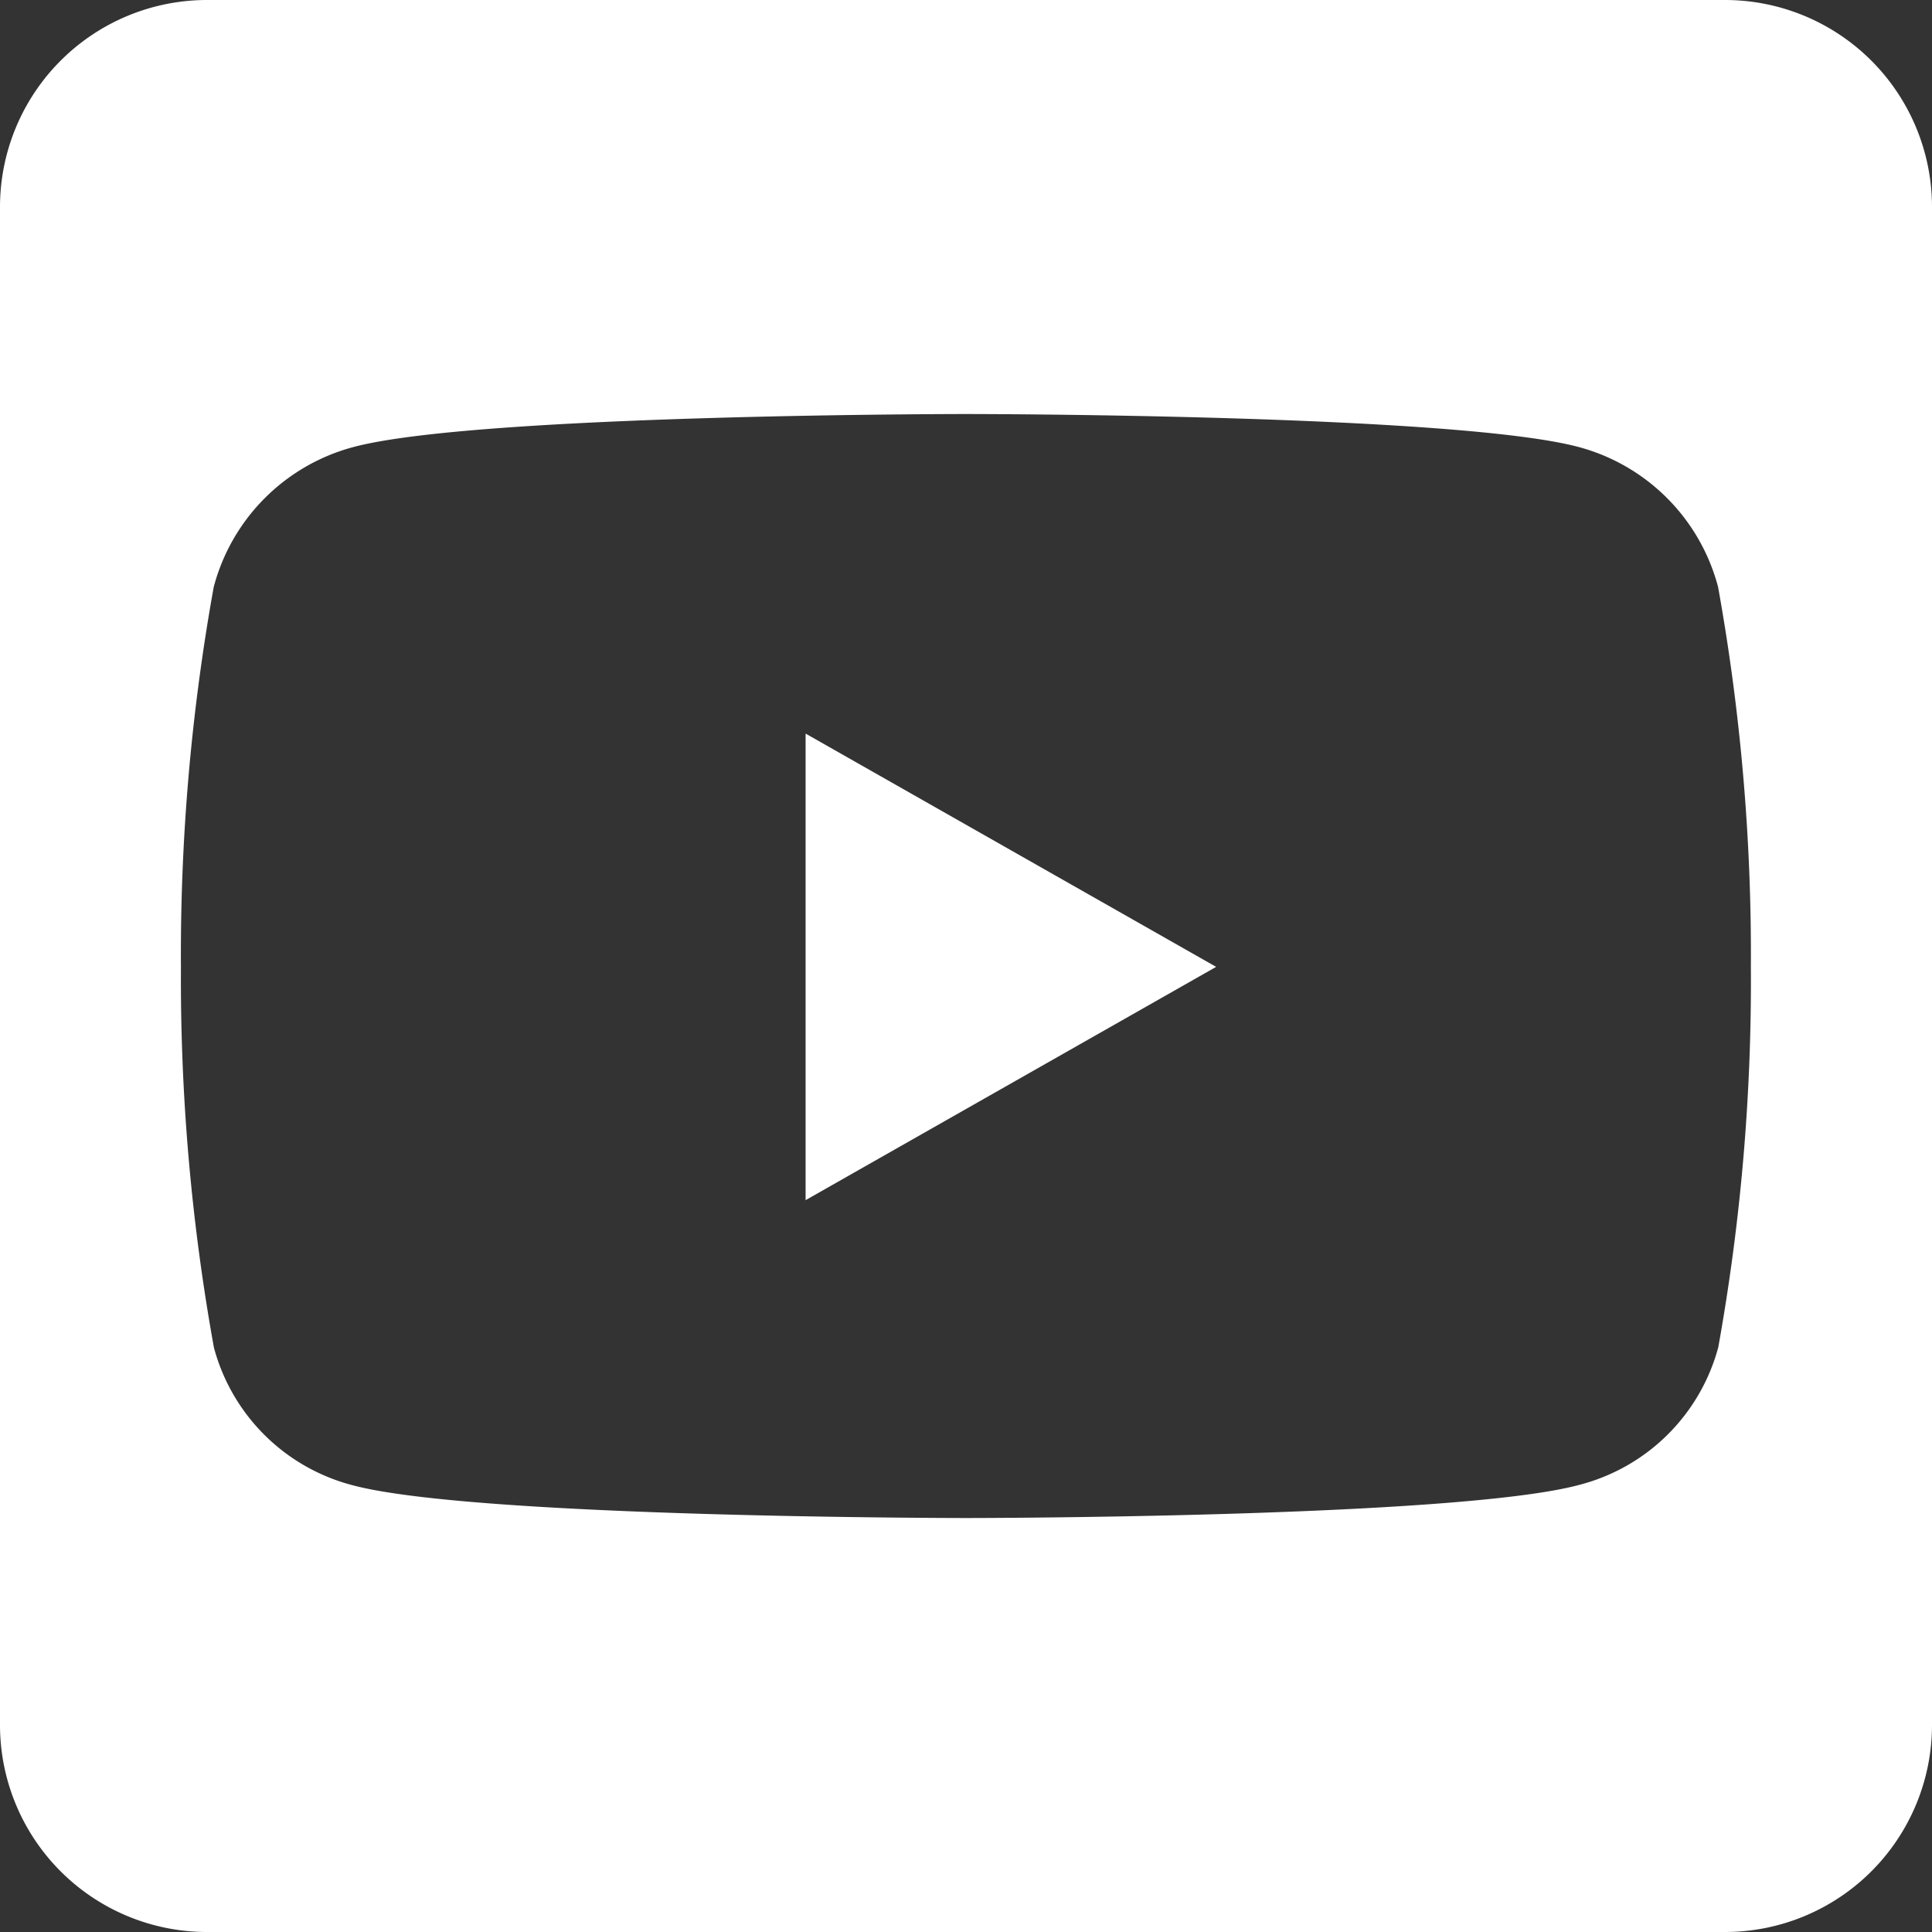
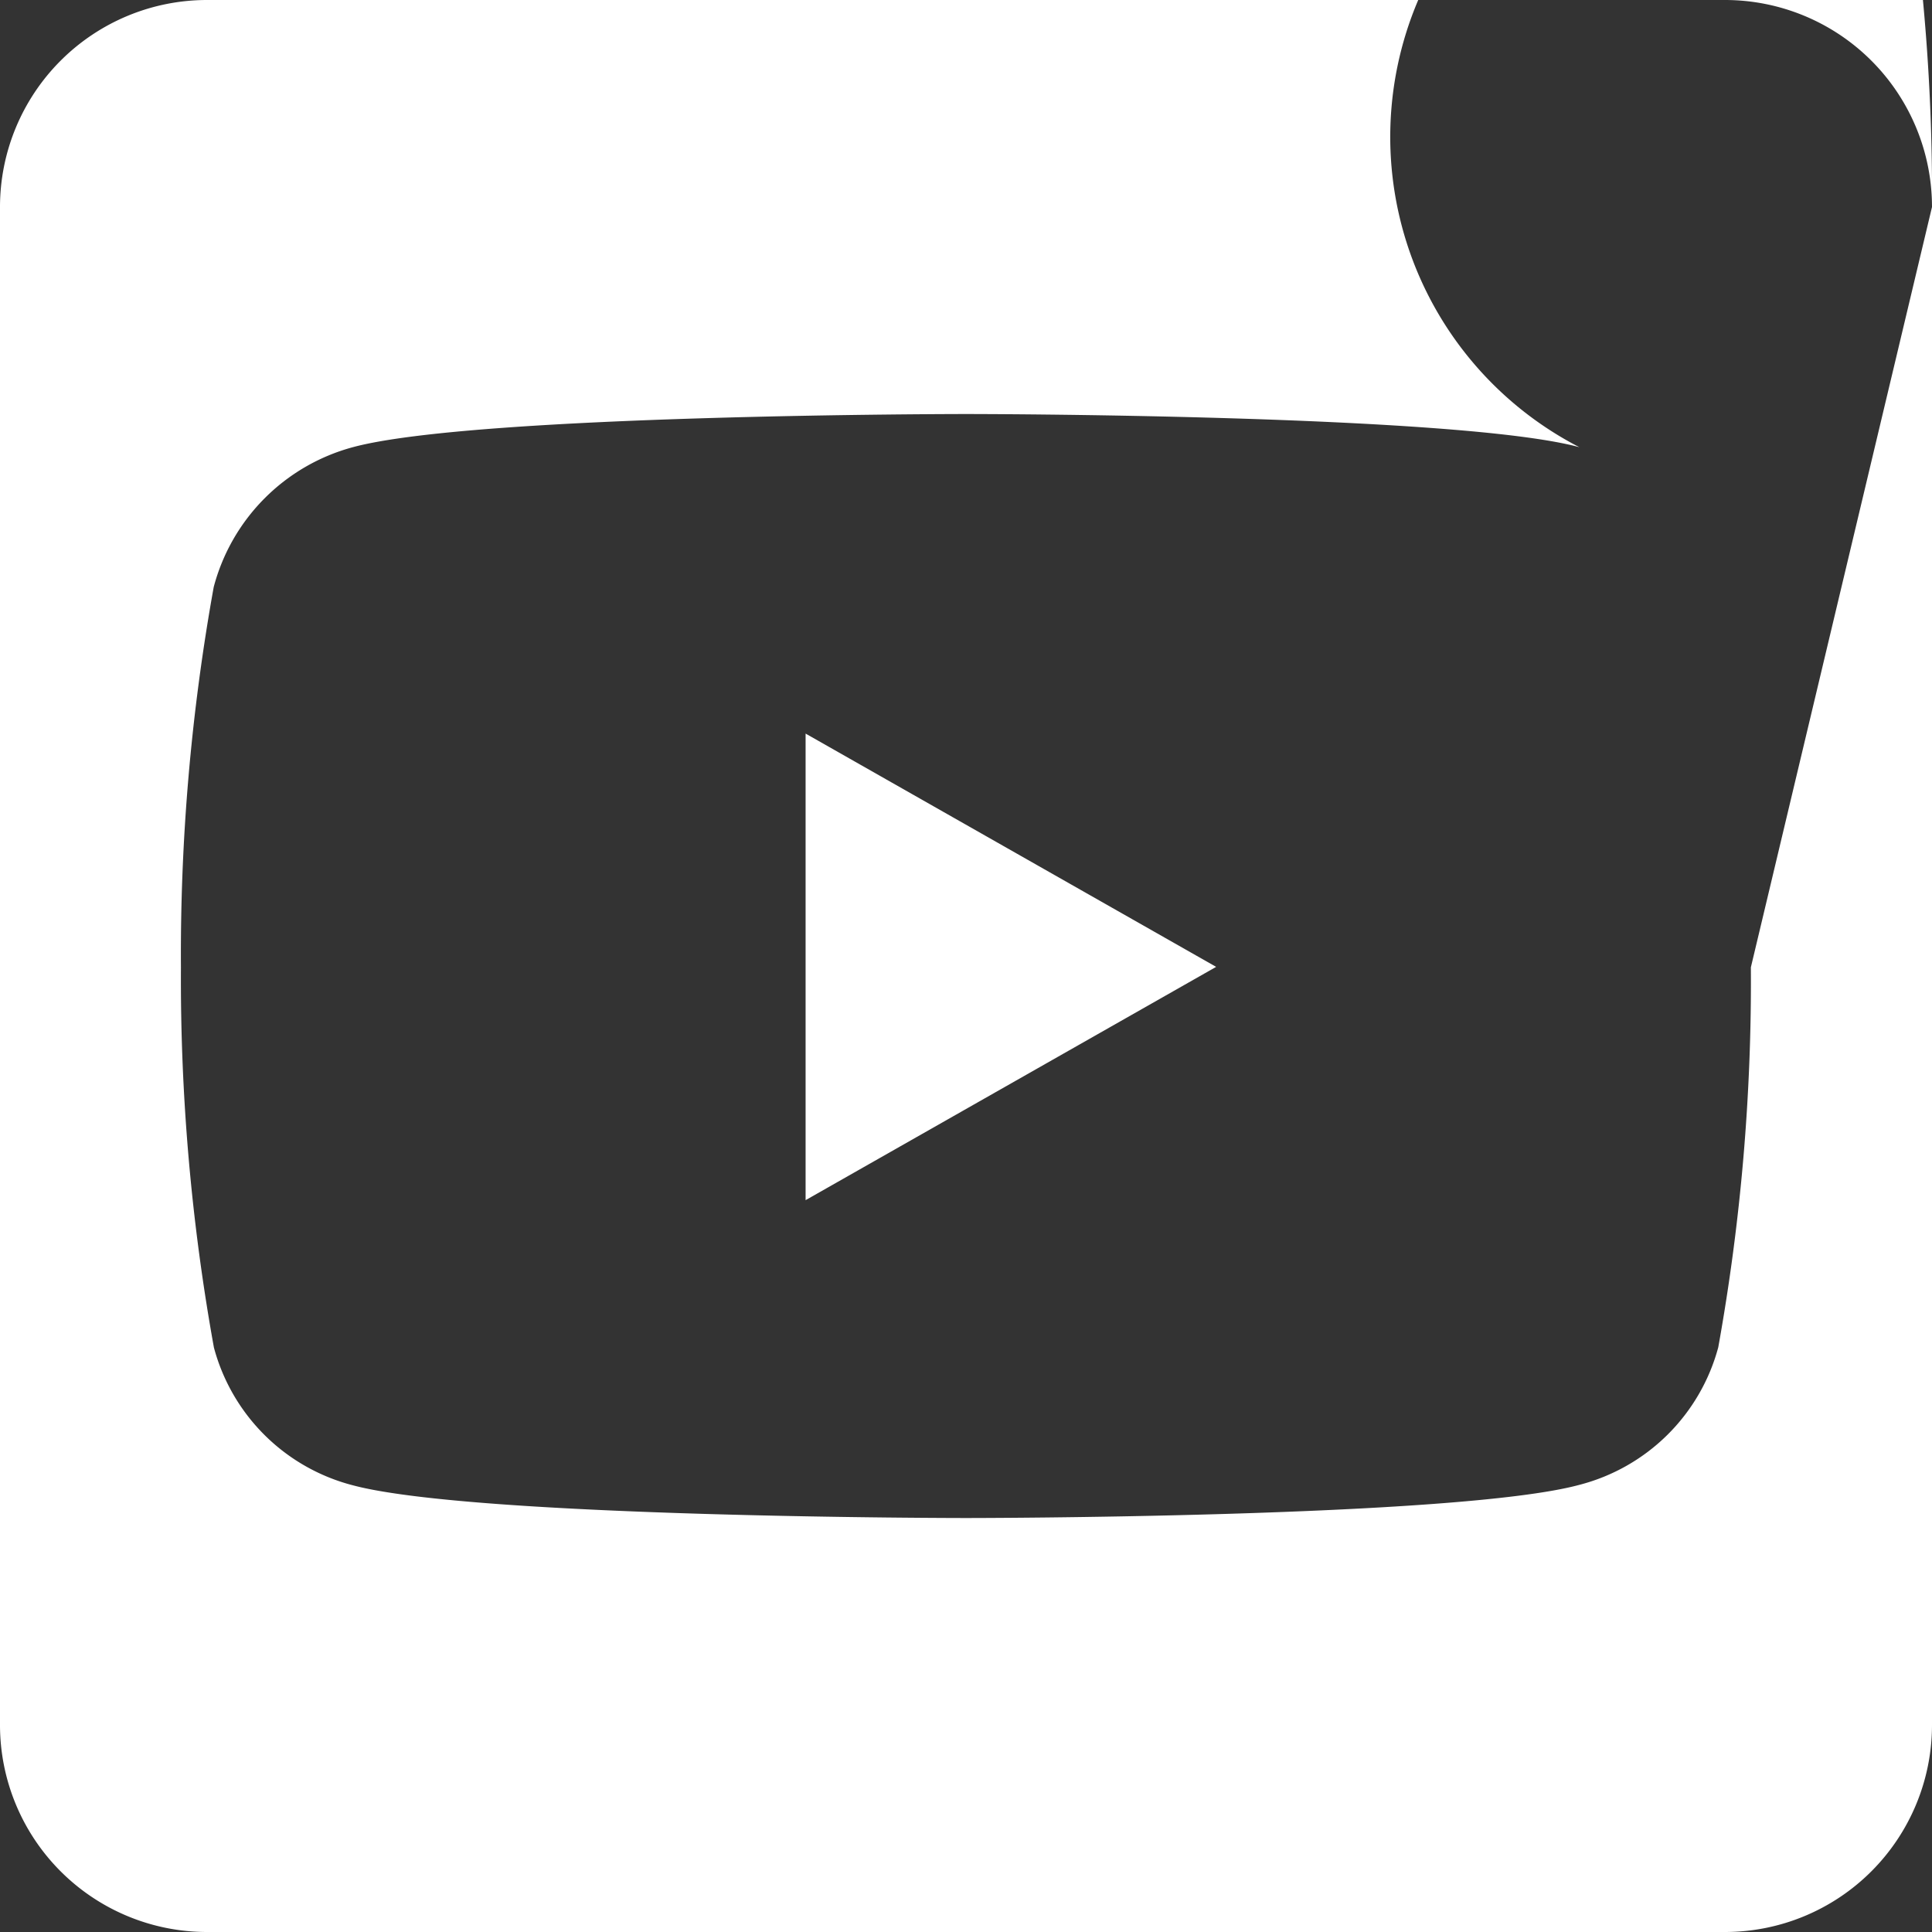
<svg xmlns="http://www.w3.org/2000/svg" width="40" height="40" viewBox="0 0 40 40">
  <rect x="0" y="0" width="40" height="40" fill="#333333" stroke="none" />
-   <path id="youtube-square-brands" d="M16.679,47.188l8.5,4.83-8.5,4.83ZM40,36.286V67.714A4.287,4.287,0,0,1,35.714,72H4.286A4.287,4.287,0,0,1,0,67.714V36.286A4.287,4.287,0,0,1,4.286,32H35.714A4.287,4.287,0,0,1,40,36.286ZM36.25,52.027a42.9,42.9,0,0,0-.679-7.875A4.075,4.075,0,0,0,32.7,41.259c-2.527-.687-12.7-.687-12.7-.687s-10.17,0-12.7.688a4.075,4.075,0,0,0-2.875,2.893,42.85,42.85,0,0,0-.679,7.875A42.9,42.9,0,0,0,4.429,59.9,4.017,4.017,0,0,0,7.3,62.75c2.527.679,12.7.679,12.7.679s10.17,0,12.7-.687a4.017,4.017,0,0,0,2.875-2.848A42.771,42.771,0,0,0,36.25,52.027Z" transform="translate(0 -32)" fill="#fff" />
+   <path id="youtube-square-brands" d="M16.679,47.188l8.5,4.83-8.5,4.83ZM40,36.286V67.714A4.287,4.287,0,0,1,35.714,72H4.286A4.287,4.287,0,0,1,0,67.714V36.286A4.287,4.287,0,0,1,4.286,32H35.714A4.287,4.287,0,0,1,40,36.286Za42.9,42.9,0,0,0-.679-7.875A4.075,4.075,0,0,0,32.7,41.259c-2.527-.687-12.7-.687-12.7-.687s-10.17,0-12.7.688a4.075,4.075,0,0,0-2.875,2.893,42.85,42.85,0,0,0-.679,7.875A42.9,42.9,0,0,0,4.429,59.9,4.017,4.017,0,0,0,7.3,62.75c2.527.679,12.7.679,12.7.679s10.17,0,12.7-.687a4.017,4.017,0,0,0,2.875-2.848A42.771,42.771,0,0,0,36.25,52.027Z" transform="translate(0 -32)" fill="#fff" />
</svg>